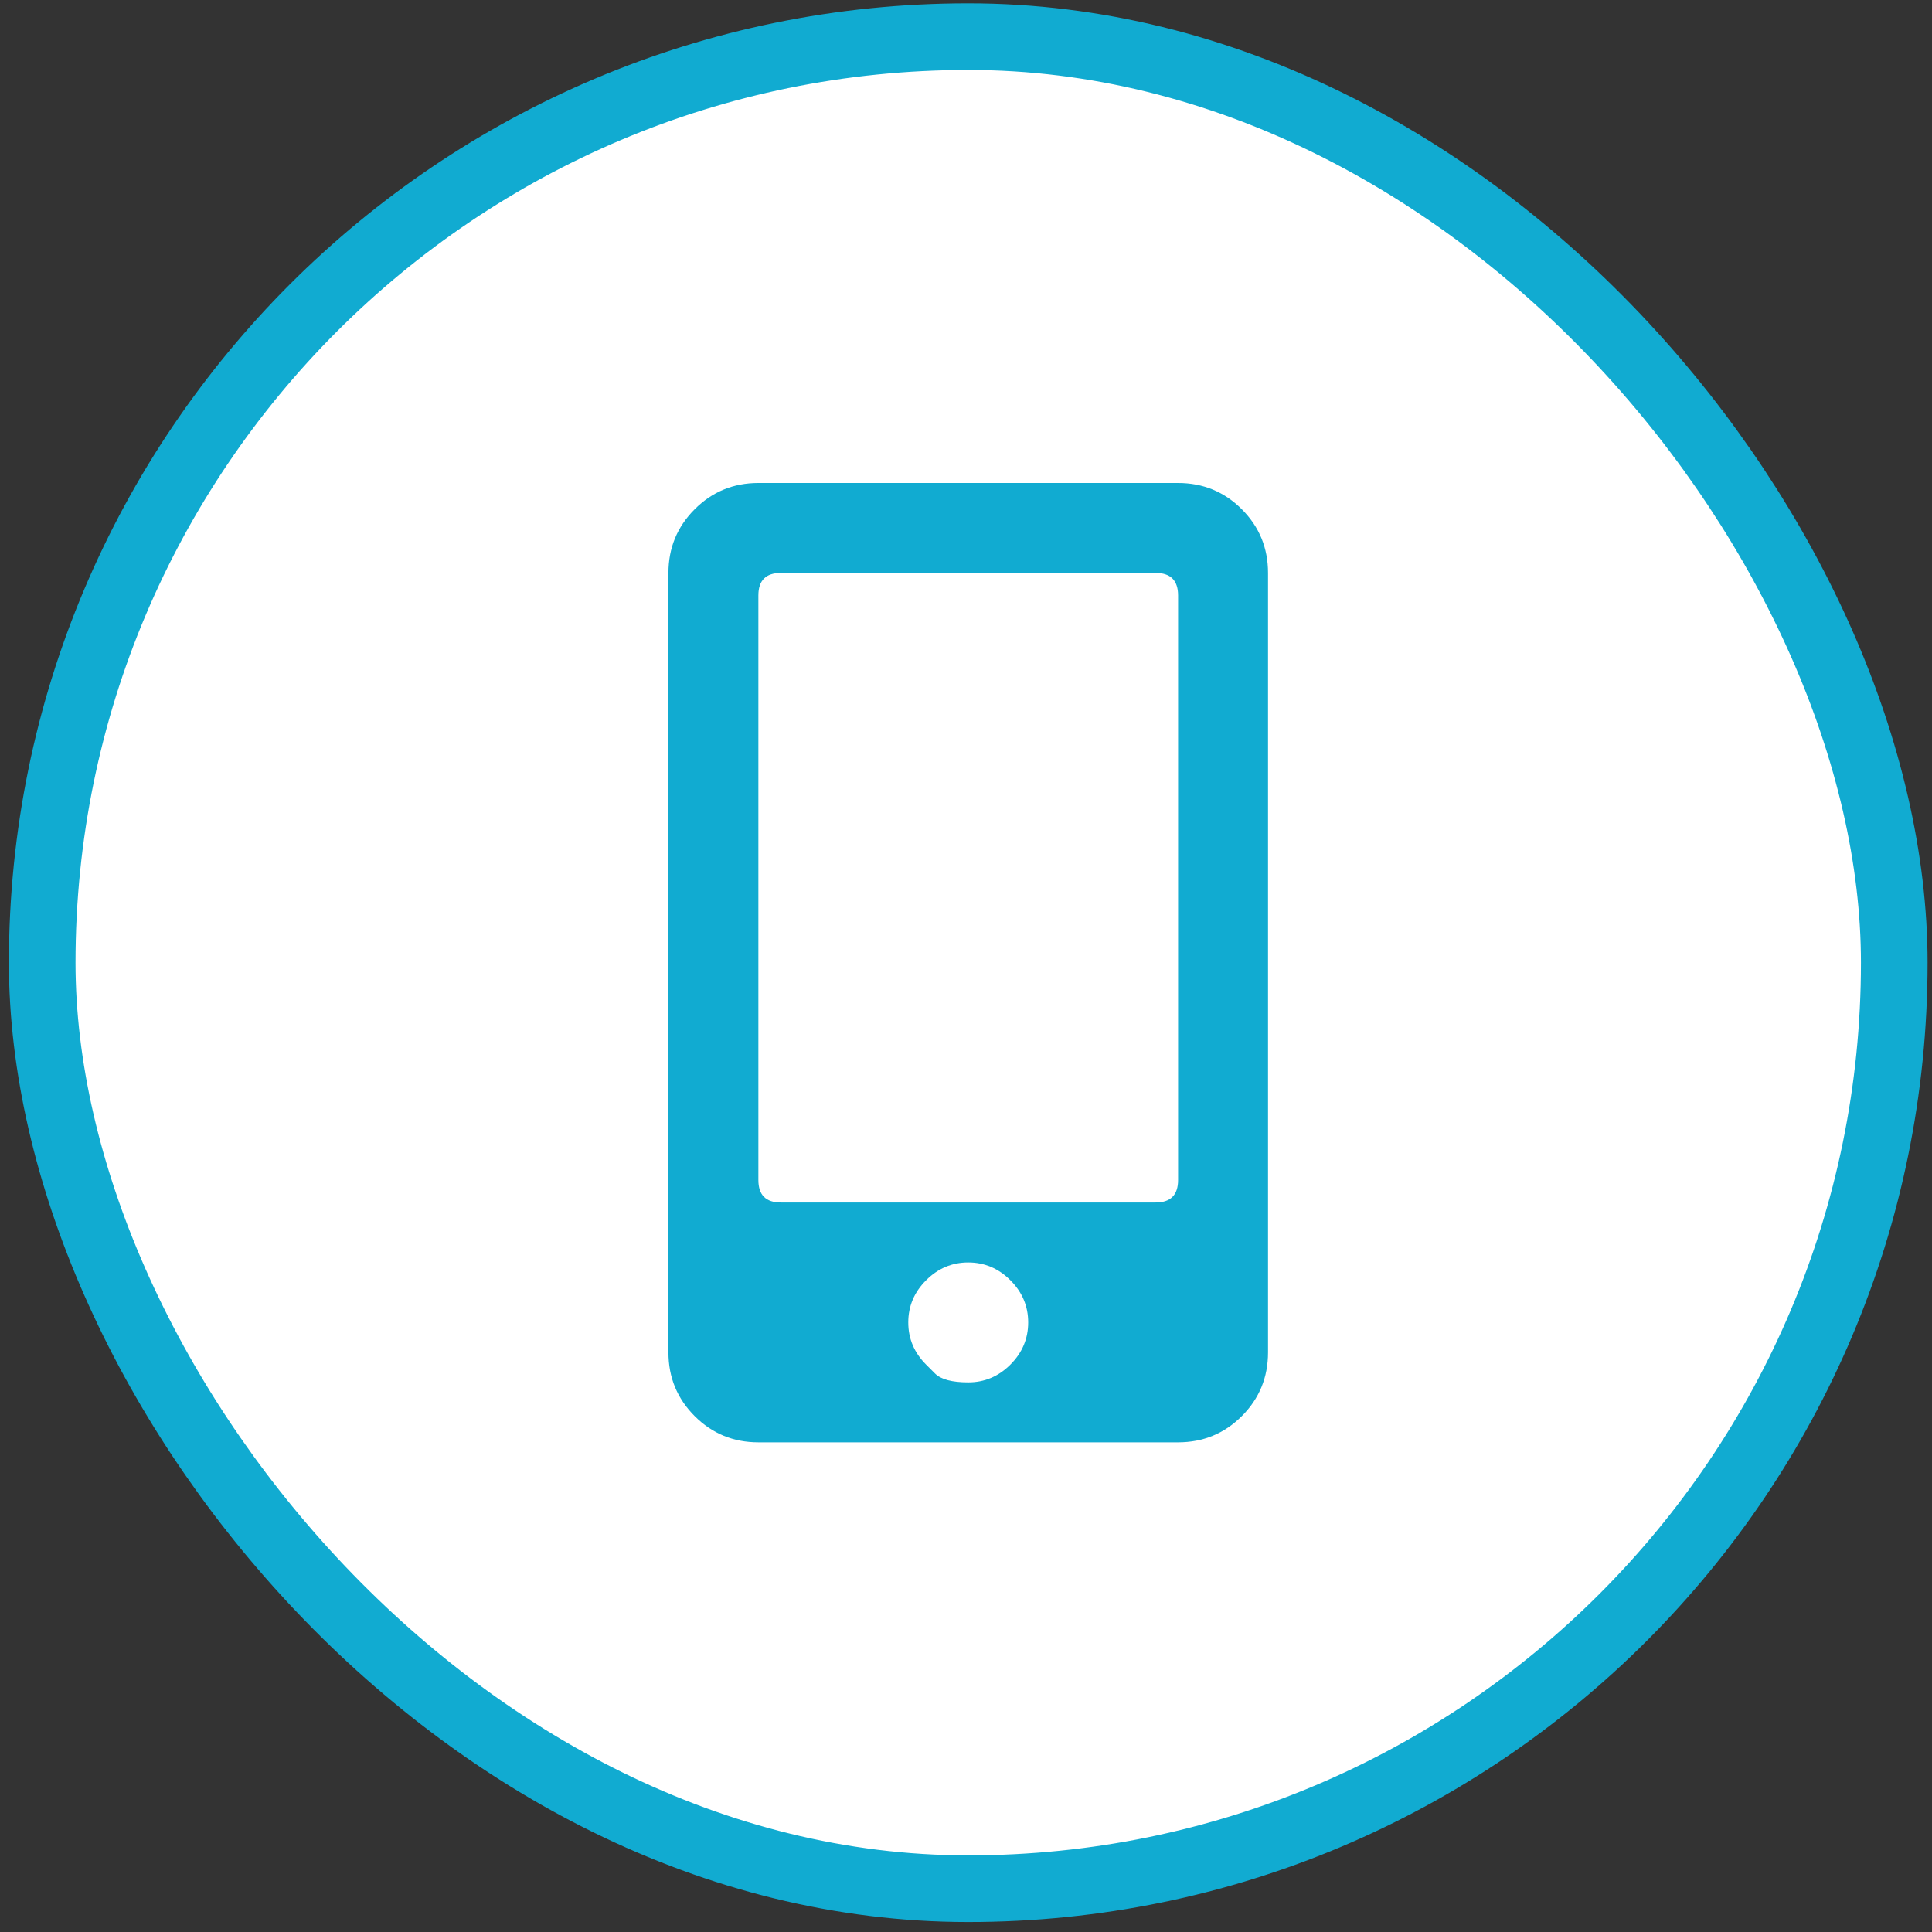
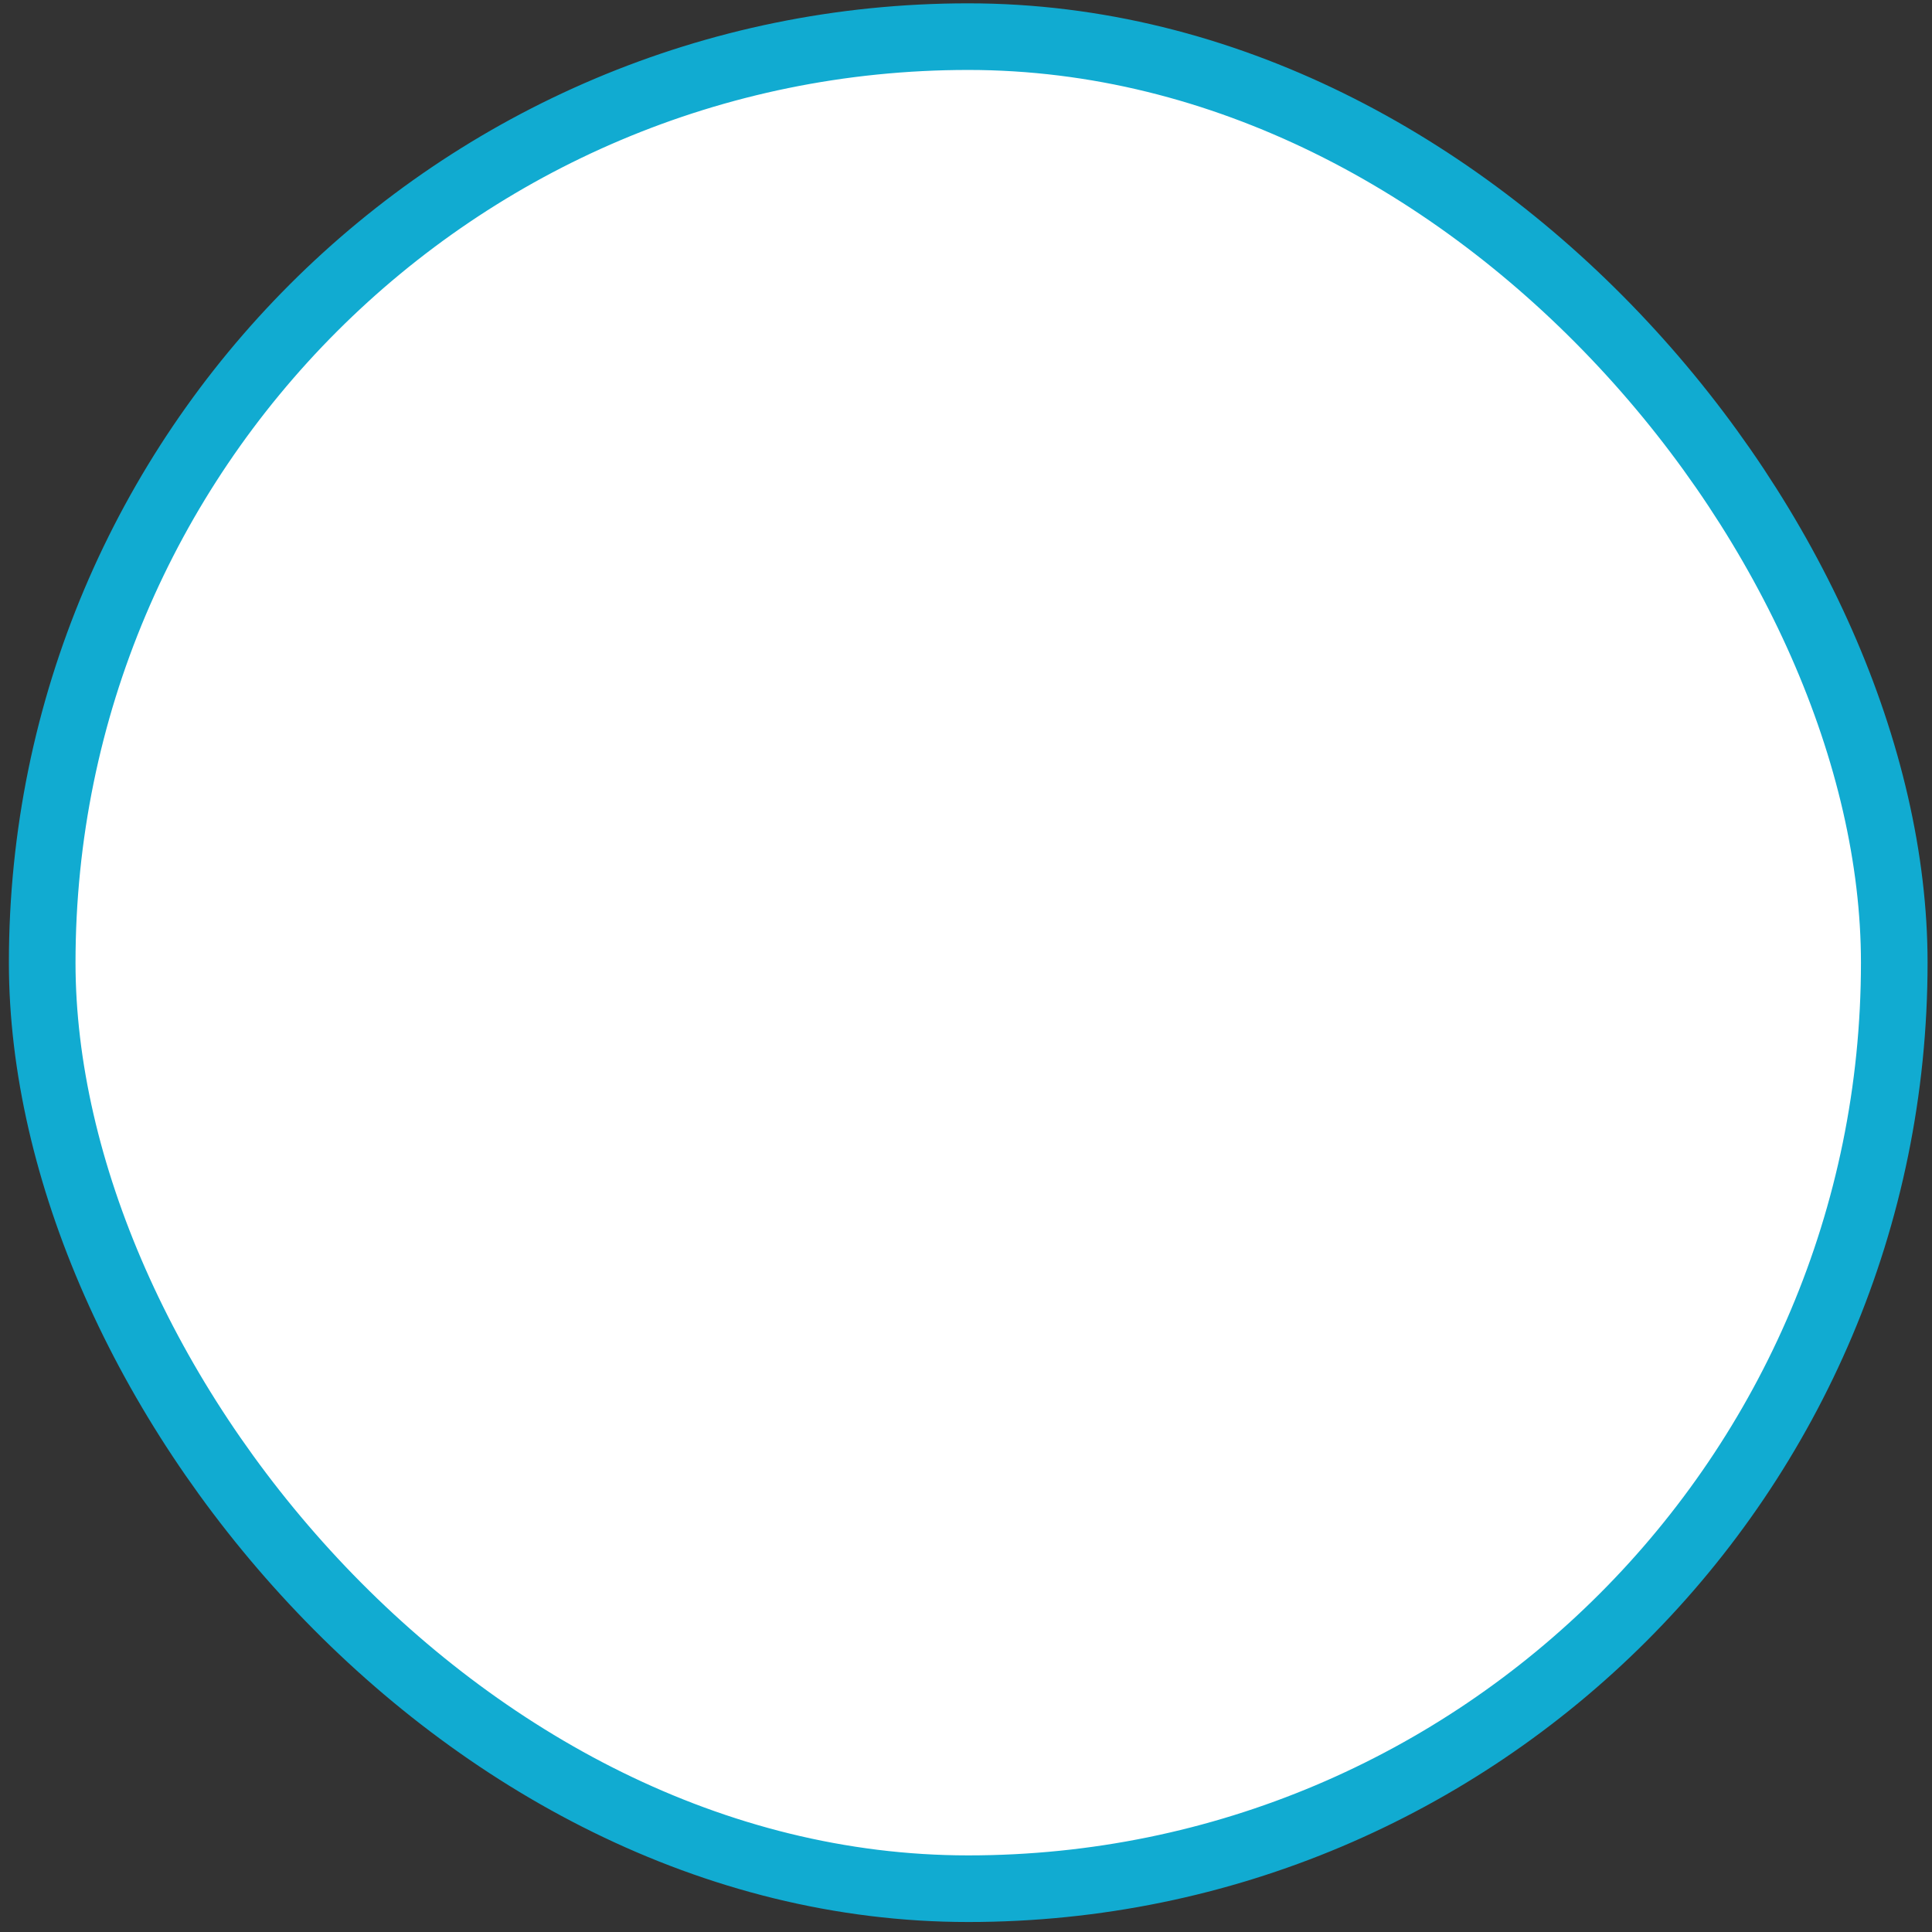
<svg xmlns="http://www.w3.org/2000/svg" width="58" height="58" viewBox="0 0 58 58" fill="none">
  <rect x="0" y="0" width="58" height="58" fill="#333333" stroke="none" />
  <rect x="1.267" y="1.1" width="55.6" height="55.6" rx="27.8" fill="white" />
  <rect x="1.267" y="1.1" width="55.6" height="55.6" rx="27.8" stroke="#11ABD1" stroke-width="2" />
  <g clip-path="url(#clip0_1_484)">
-     <path d="M35.367 14.5C36.117 14.5 36.755 14.763 37.28 15.288C37.805 15.813 38.067 16.45 38.067 17.2V40.6C38.067 41.35 37.805 41.988 37.28 42.513C36.755 43.038 36.117 43.3 35.367 43.3H22.767C22.017 43.3 21.38 43.038 20.855 42.513C20.33 41.988 20.067 41.35 20.067 40.6V17.2C20.067 16.45 20.33 15.813 20.855 15.288C21.38 14.763 22.017 14.5 22.767 14.5H35.367ZM27.802 40.966C27.802 40.966 27.891 41.055 28.069 41.233C28.247 41.411 28.58 41.5 29.067 41.5C29.555 41.5 29.977 41.322 30.333 40.966C30.689 40.61 30.867 40.188 30.867 39.7C30.867 39.213 30.689 38.791 30.333 38.435C29.977 38.078 29.555 37.9 29.067 37.9C28.58 37.9 28.158 38.078 27.802 38.435C27.445 38.791 27.267 39.213 27.267 39.7C27.267 40.188 27.445 40.61 27.802 40.966ZM35.367 35.425V17.875C35.367 17.425 35.142 17.2 34.692 17.2H23.442C22.992 17.2 22.767 17.425 22.767 17.875V35.425C22.767 35.875 22.992 36.1 23.442 36.1H34.692C35.142 36.1 35.367 35.875 35.367 35.425Z" fill="#11ABD1" />
-   </g>
+     </g>
  <defs>
    <clipPath id="clip0_1_484">
      <rect width="18" height="28.8" fill="white" transform="matrix(1 0 0 -1 20.067 43.3)" />
    </clipPath>
  </defs>
</svg>